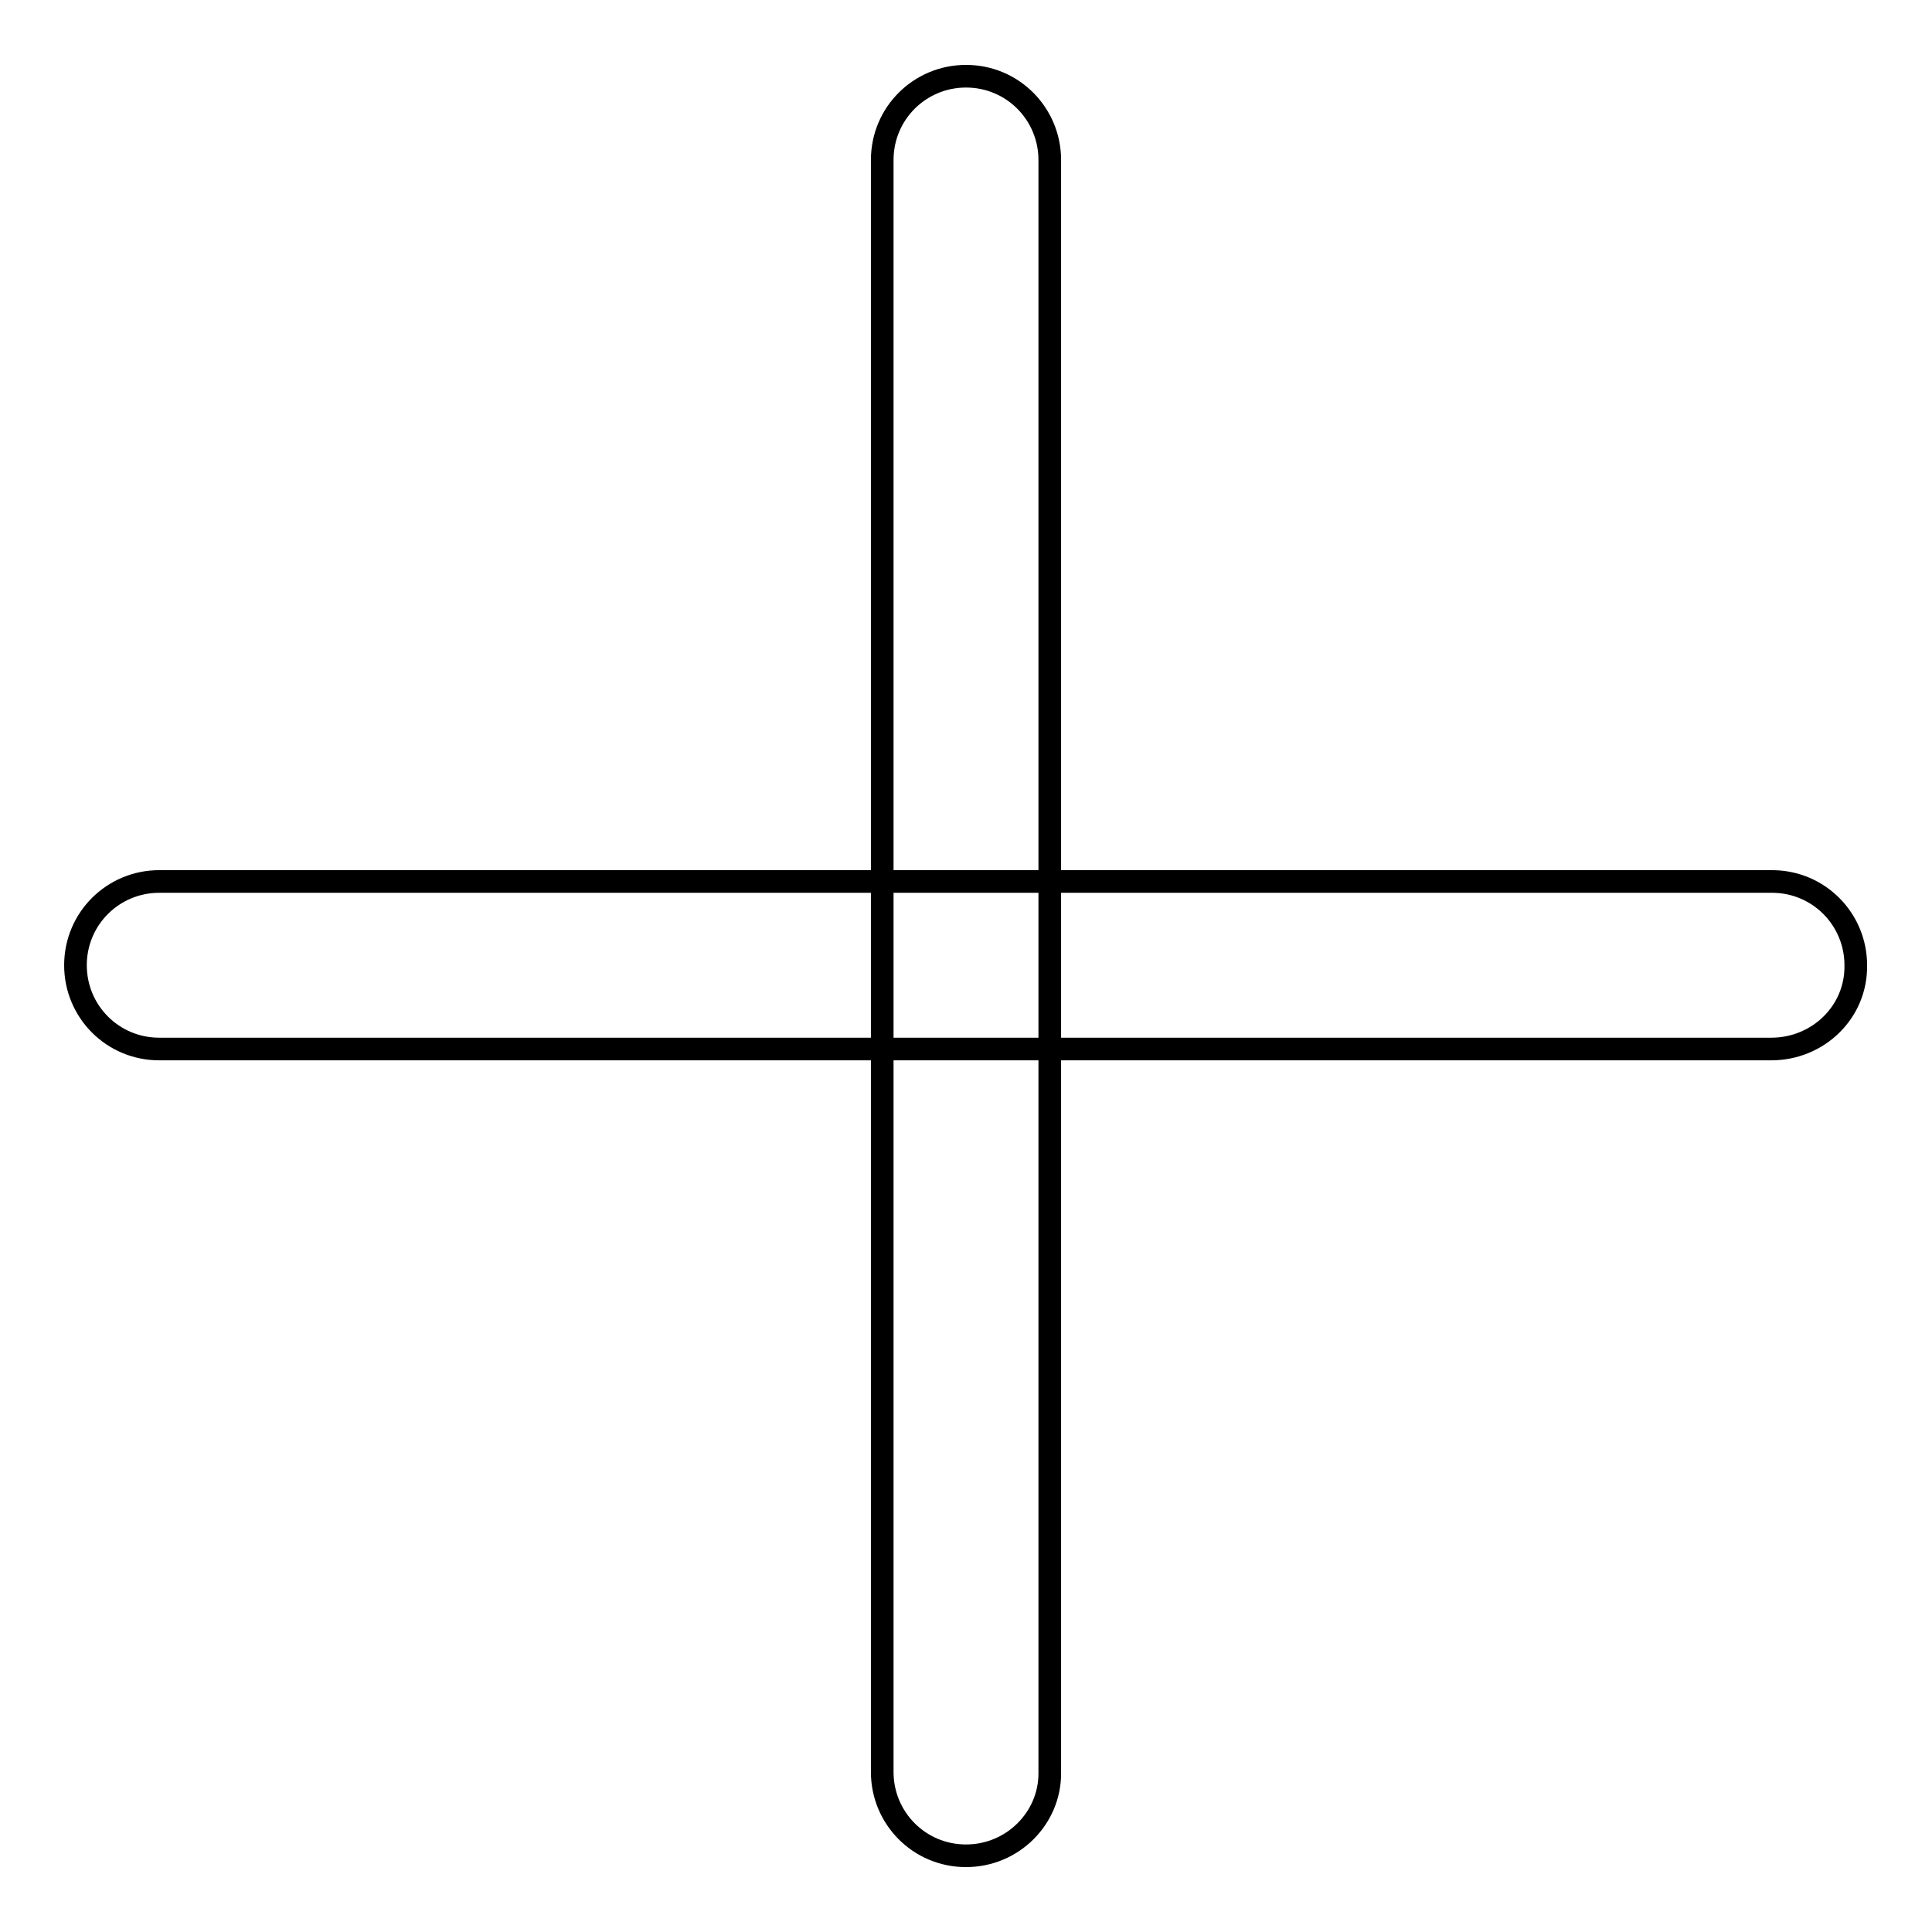
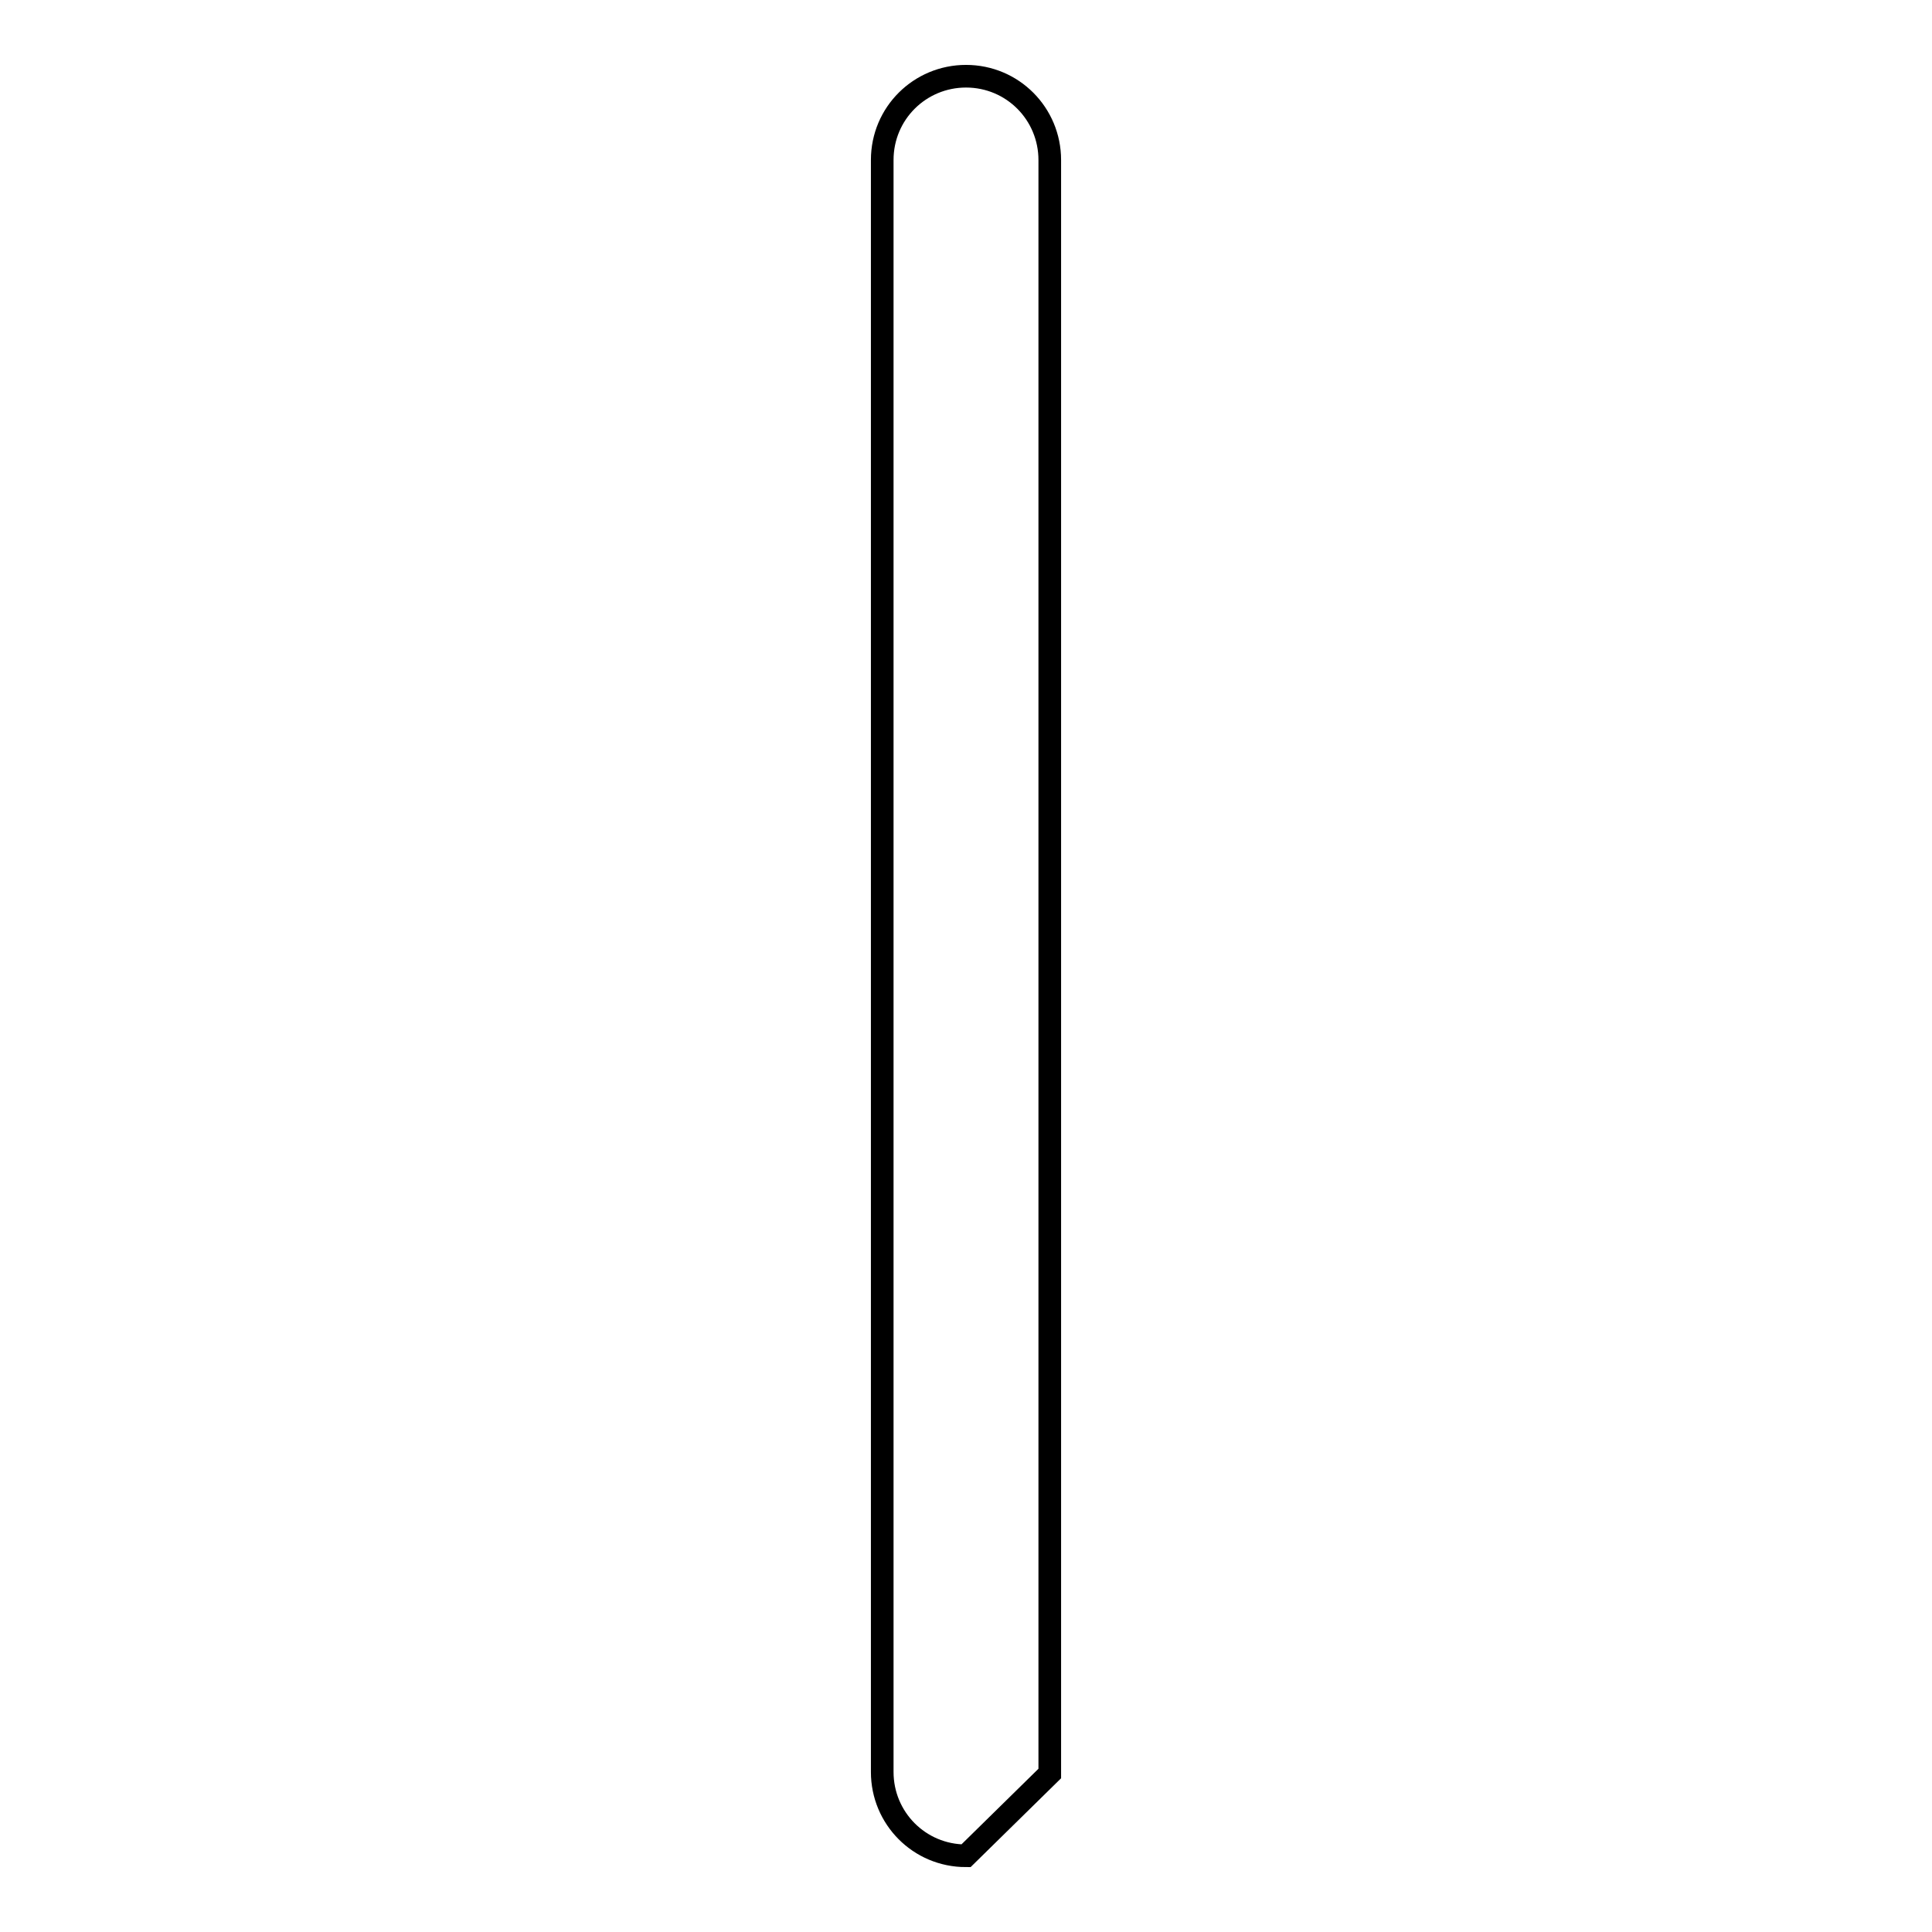
<svg xmlns="http://www.w3.org/2000/svg" version="1.1" x="0px" y="0px" viewBox="0 0 256 256" enable-background="new 0 0 256 256" xml:space="preserve">
  <g>
-     <path stroke-width="3" fill-opacity="0" stroke="#000000" d="M234.7,139H21.1c-6.2,0-11.1-5-11.1-11.1c0-6.2,5-11.1,11.1-11.1h213.7c6.2,0,11.1,5,11.1,11.1 C246,134.1,240.9,139,234.7,139z" />
-     <path stroke-width="3" fill-opacity="0" stroke="#000000" d="M128,245.9c-6.2,0-11.1-5-11.1-11.1V21.2c0-6.2,5-11.1,11.1-11.1c6.2,0,11.1,5,11.1,11.1V235 C139.1,240.9,134.2,245.9,128,245.9z" />
+     <path stroke-width="3" fill-opacity="0" stroke="#000000" d="M128,245.9c-6.2,0-11.1-5-11.1-11.1V21.2c0-6.2,5-11.1,11.1-11.1c6.2,0,11.1,5,11.1,11.1V235 z" />
  </g>
</svg>